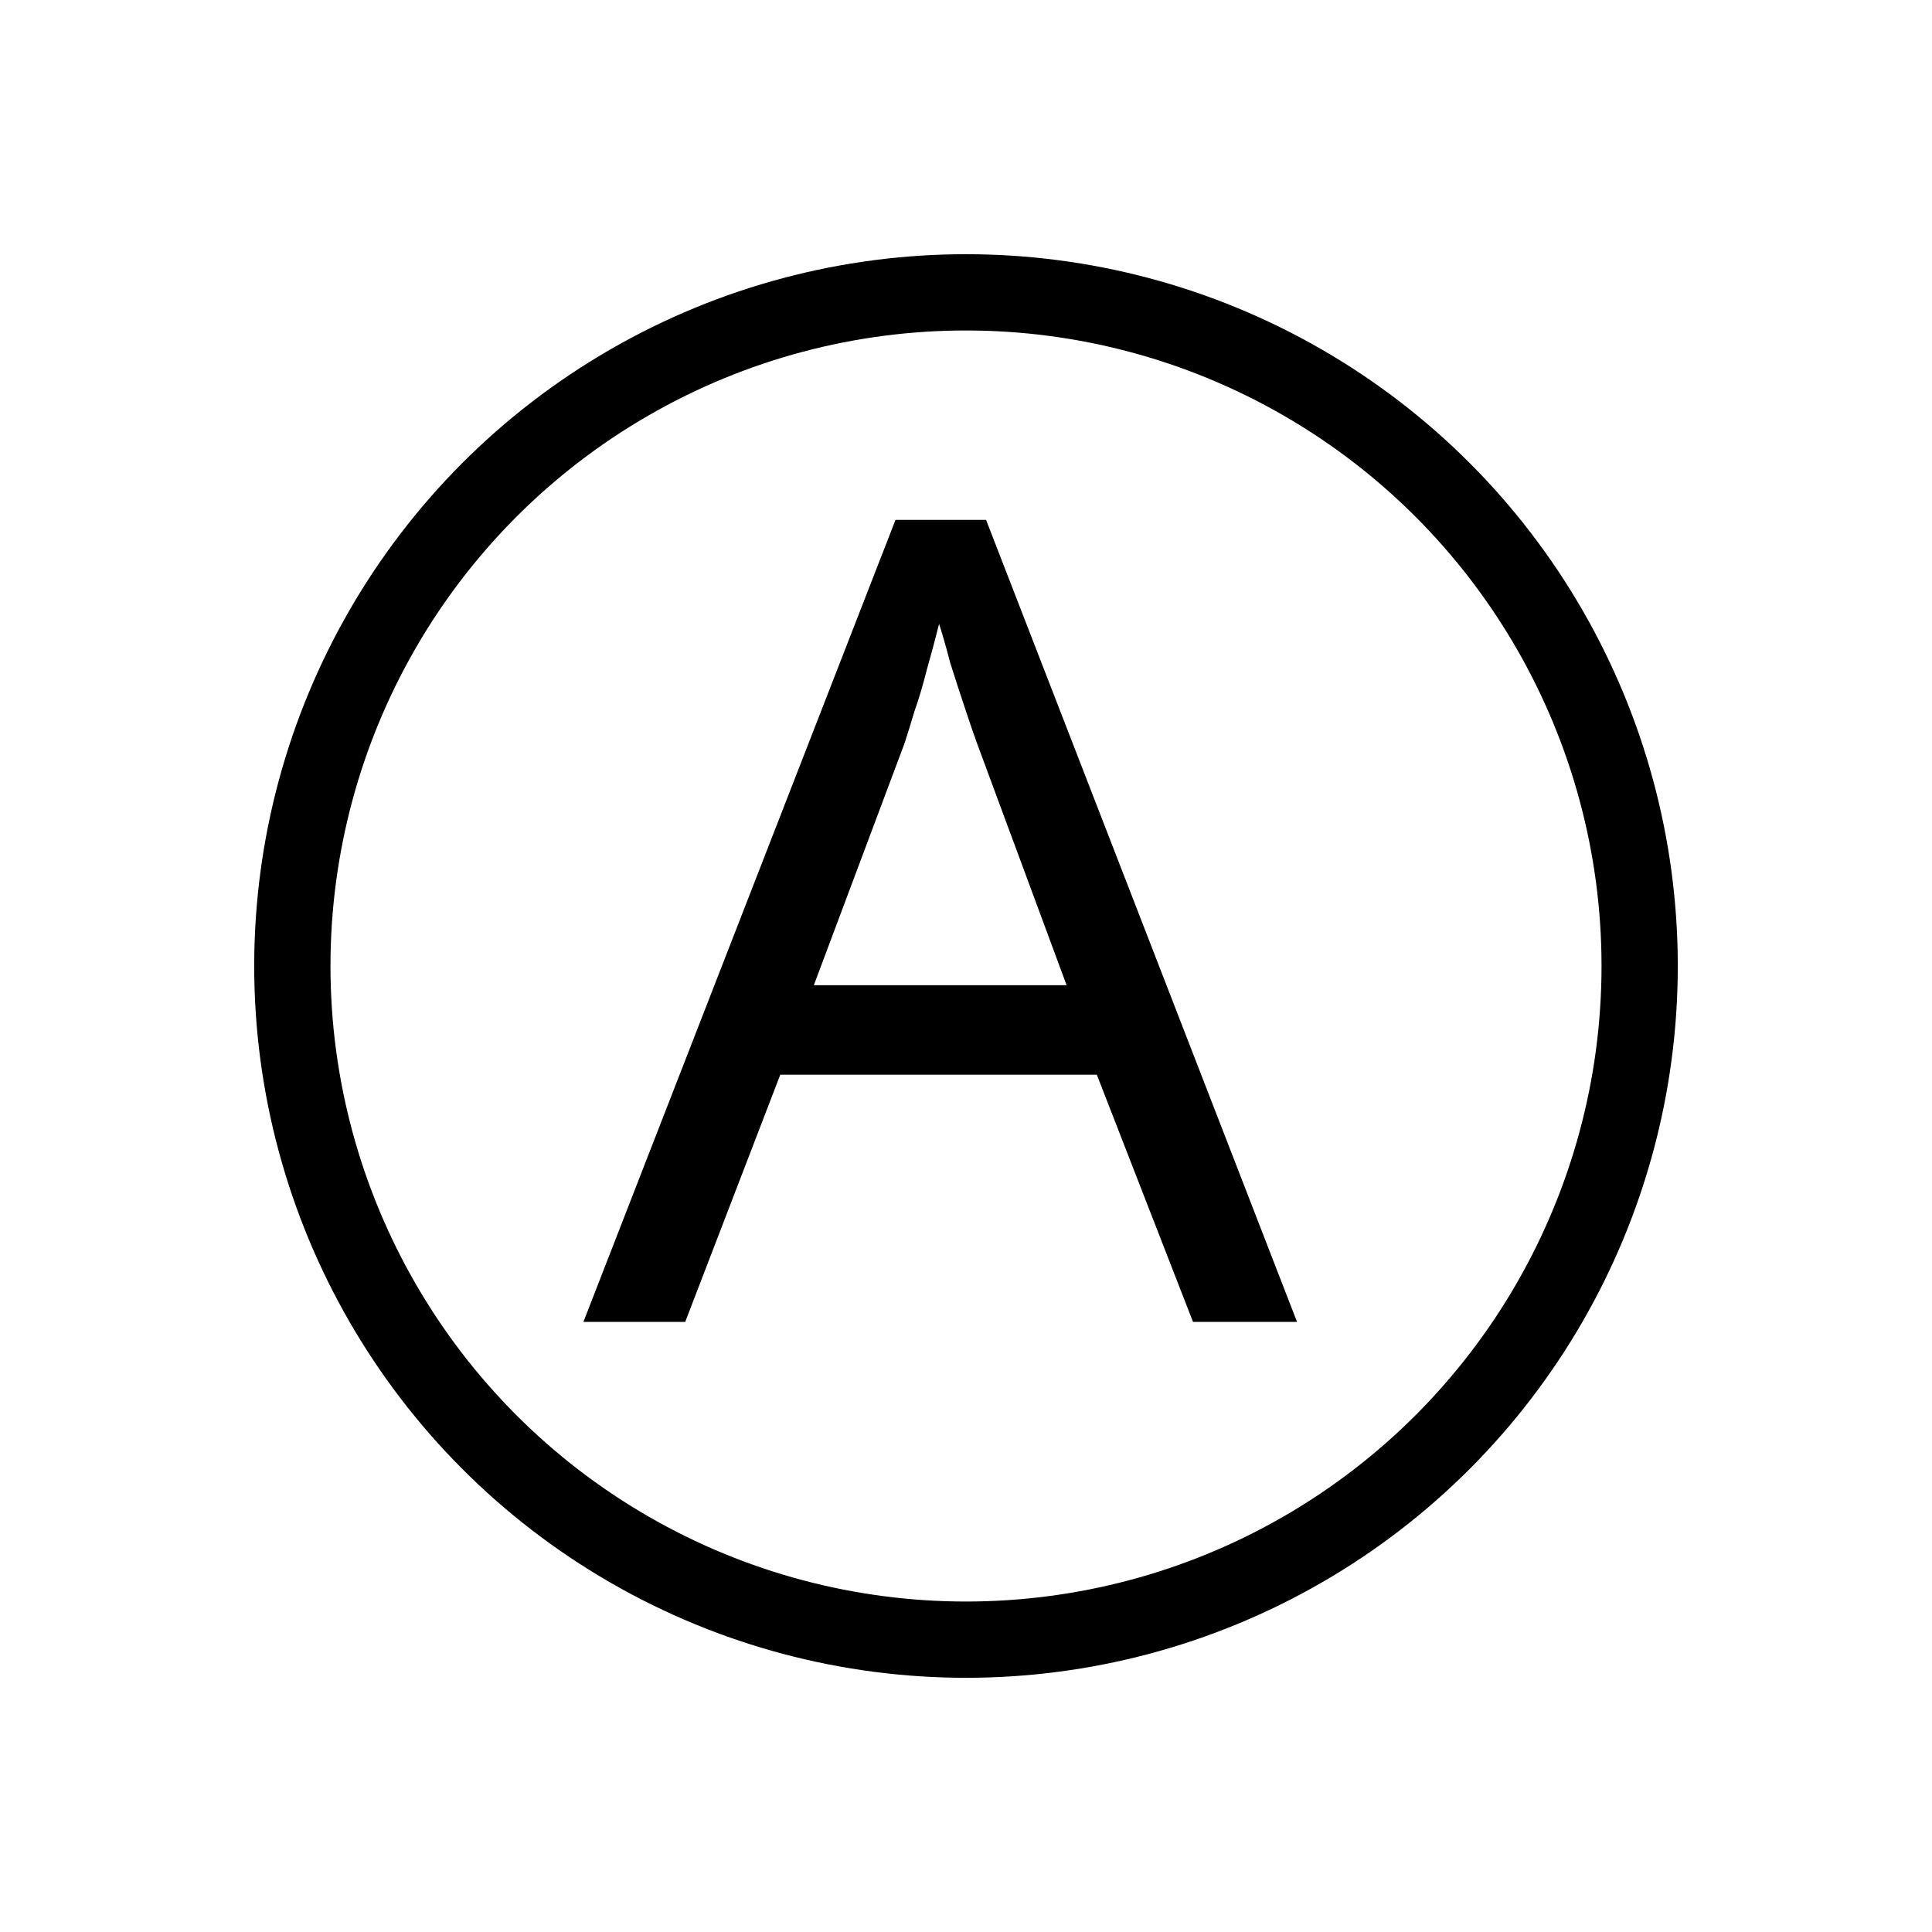
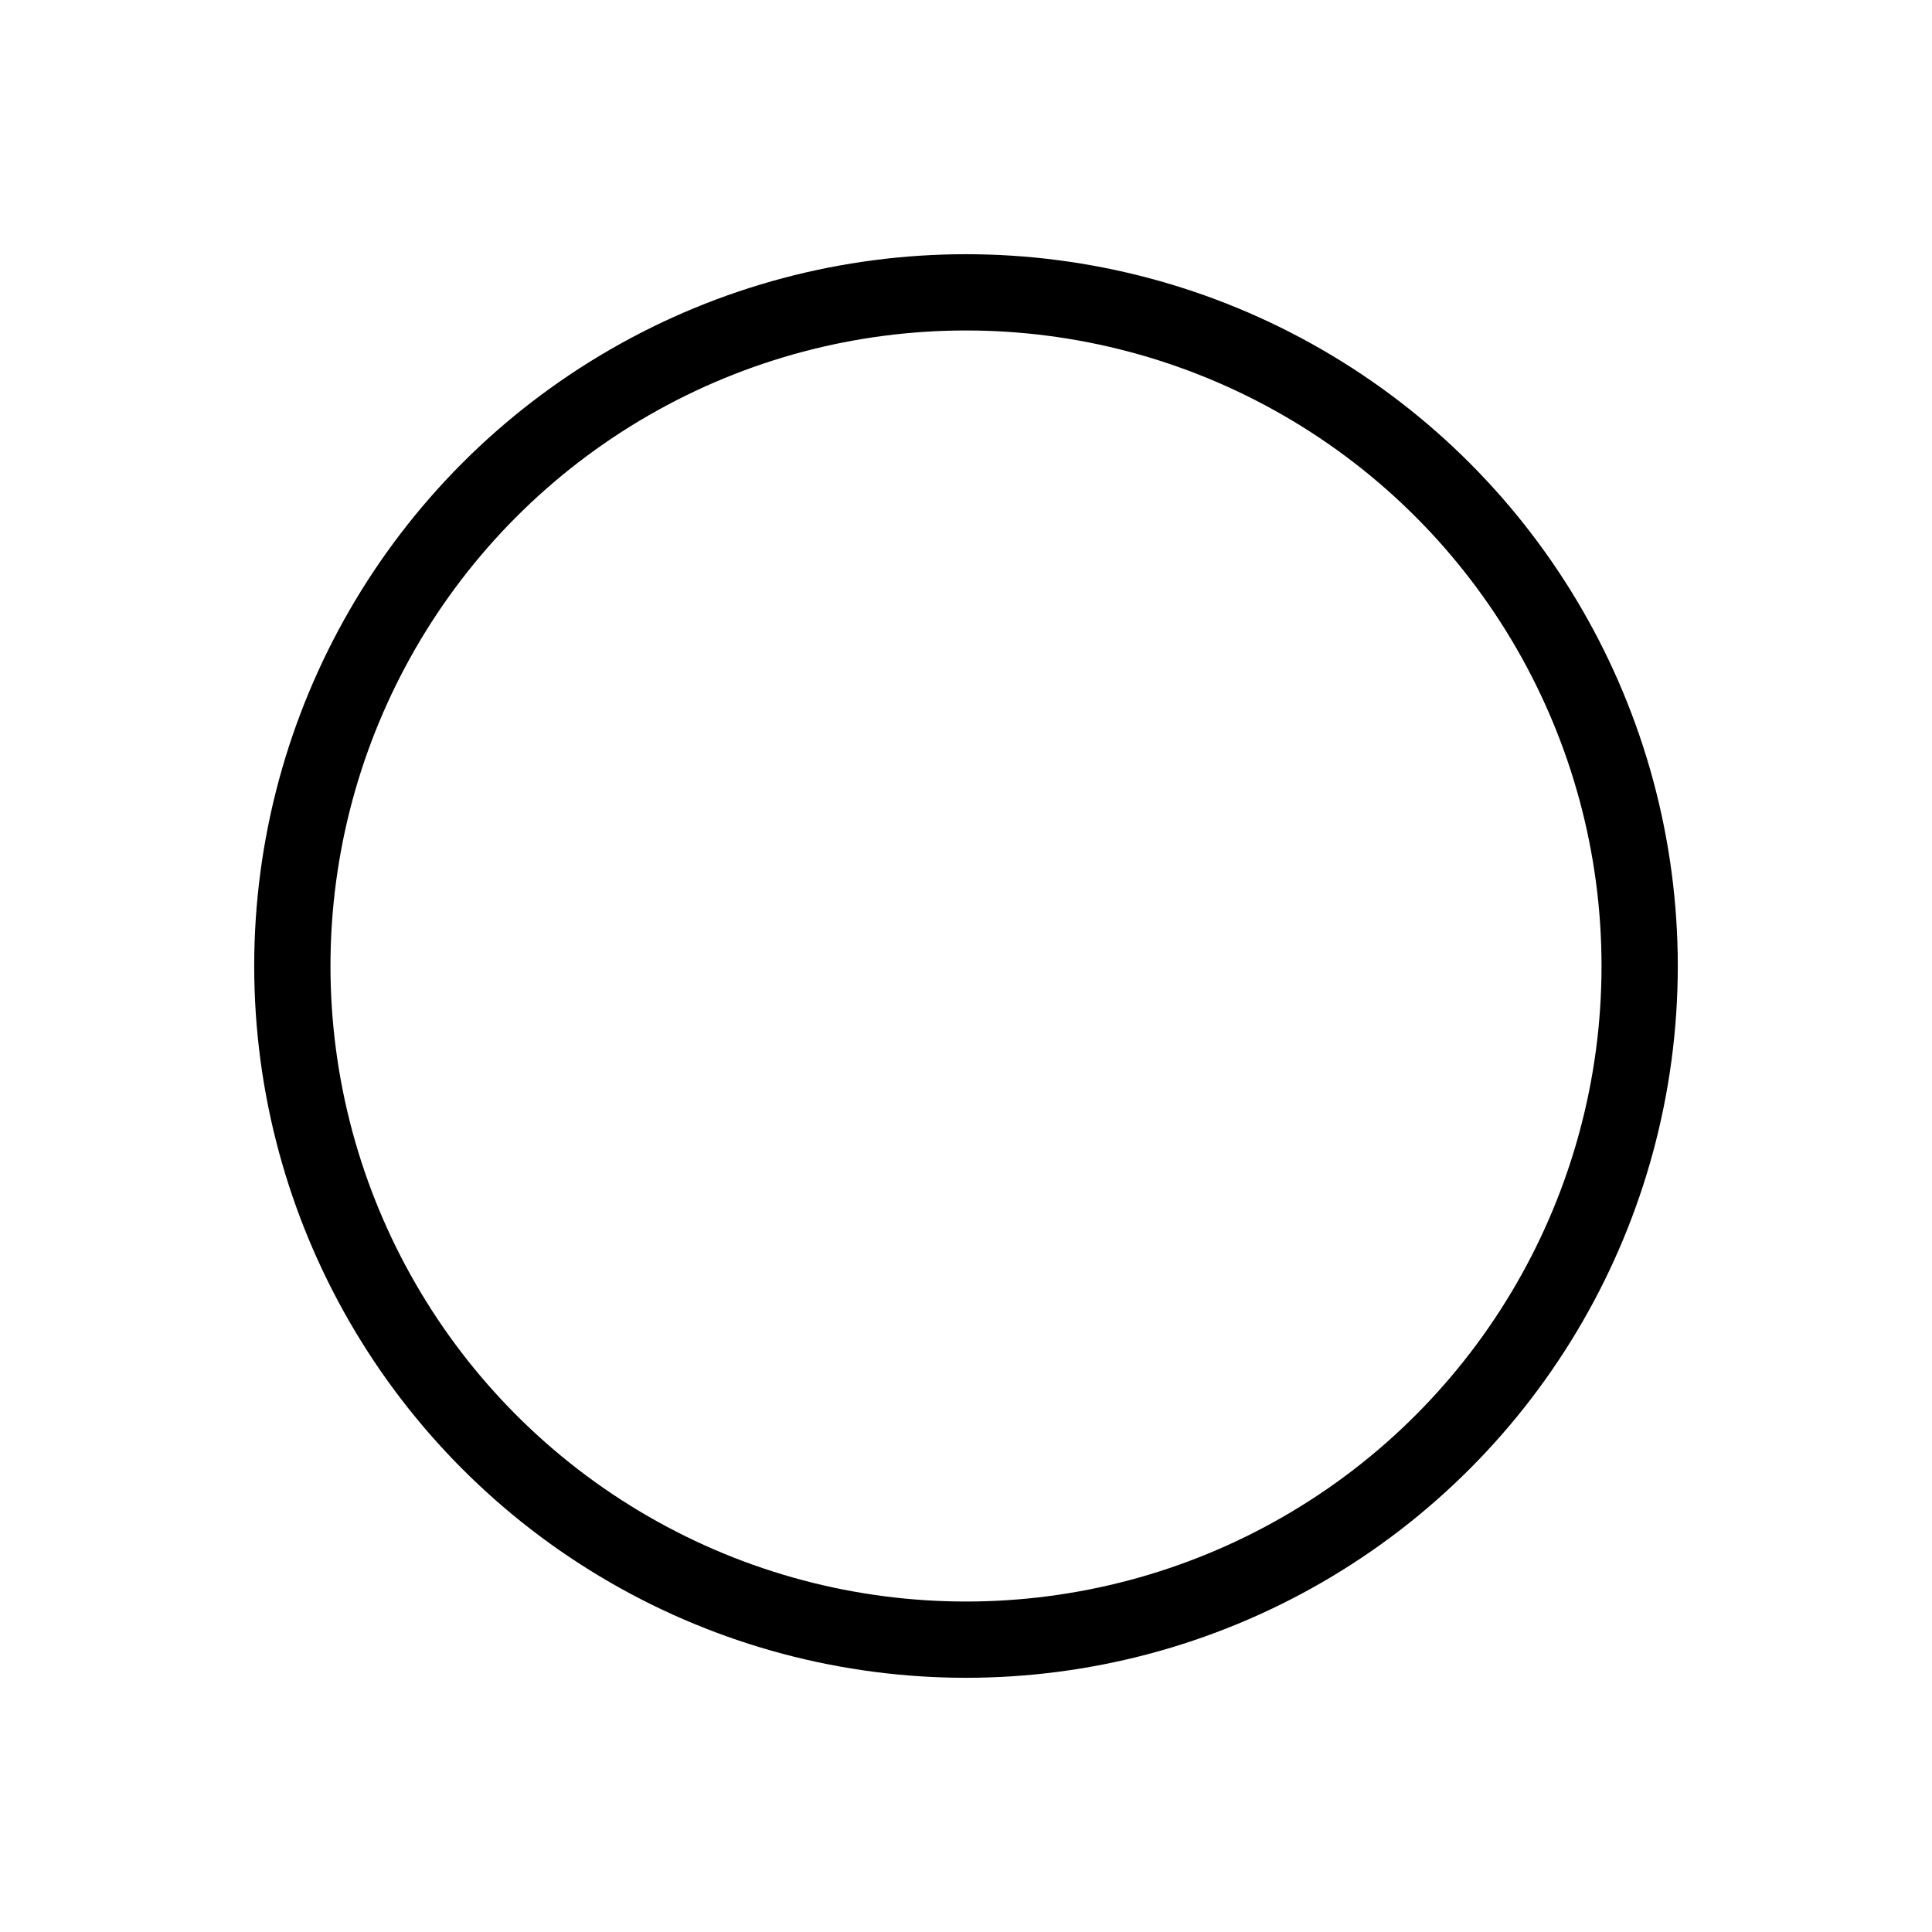
<svg xmlns="http://www.w3.org/2000/svg" width="38" height="38" viewBox="0 0 38 38" fill="none">
  <circle cx="19" cy="19" r="13.25" stroke="black" stroke-width="1.5" />
-   <path d="M23.465 26L21.573 21.138H15.347L13.477 26H11.475L17.613 10.226H19.395L25.511 26H23.465ZM19.219 14.626C19.175 14.509 19.101 14.296 18.999 13.988C18.896 13.68 18.793 13.365 18.691 13.042C18.603 12.705 18.529 12.448 18.471 12.272C18.397 12.565 18.317 12.866 18.229 13.174C18.155 13.467 18.075 13.739 17.987 13.988C17.913 14.237 17.847 14.45 17.789 14.626L16.007 19.378H20.979L19.219 14.626Z" fill="black" />
</svg>